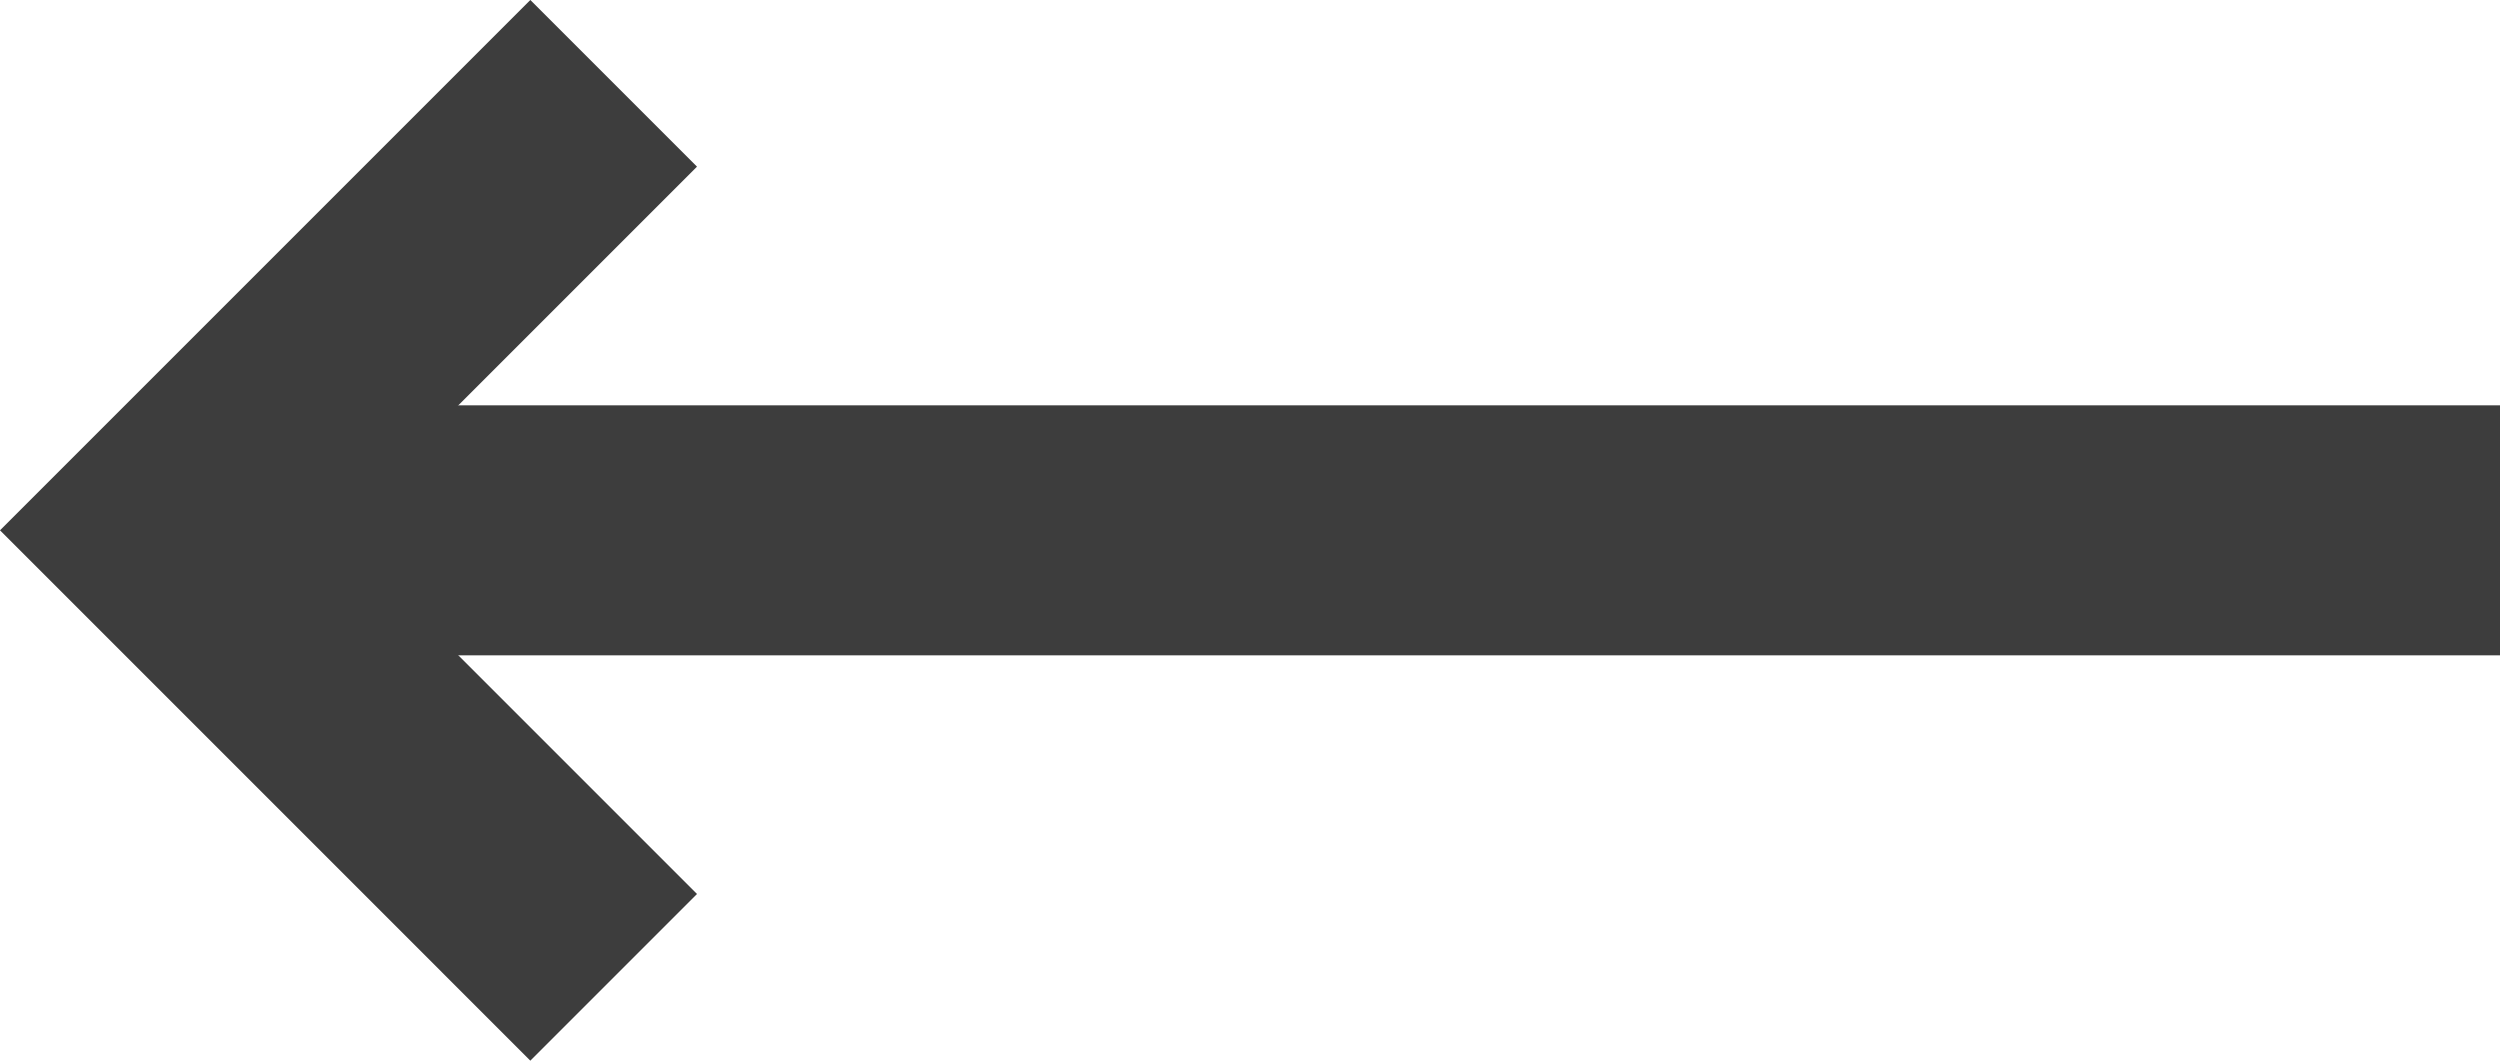
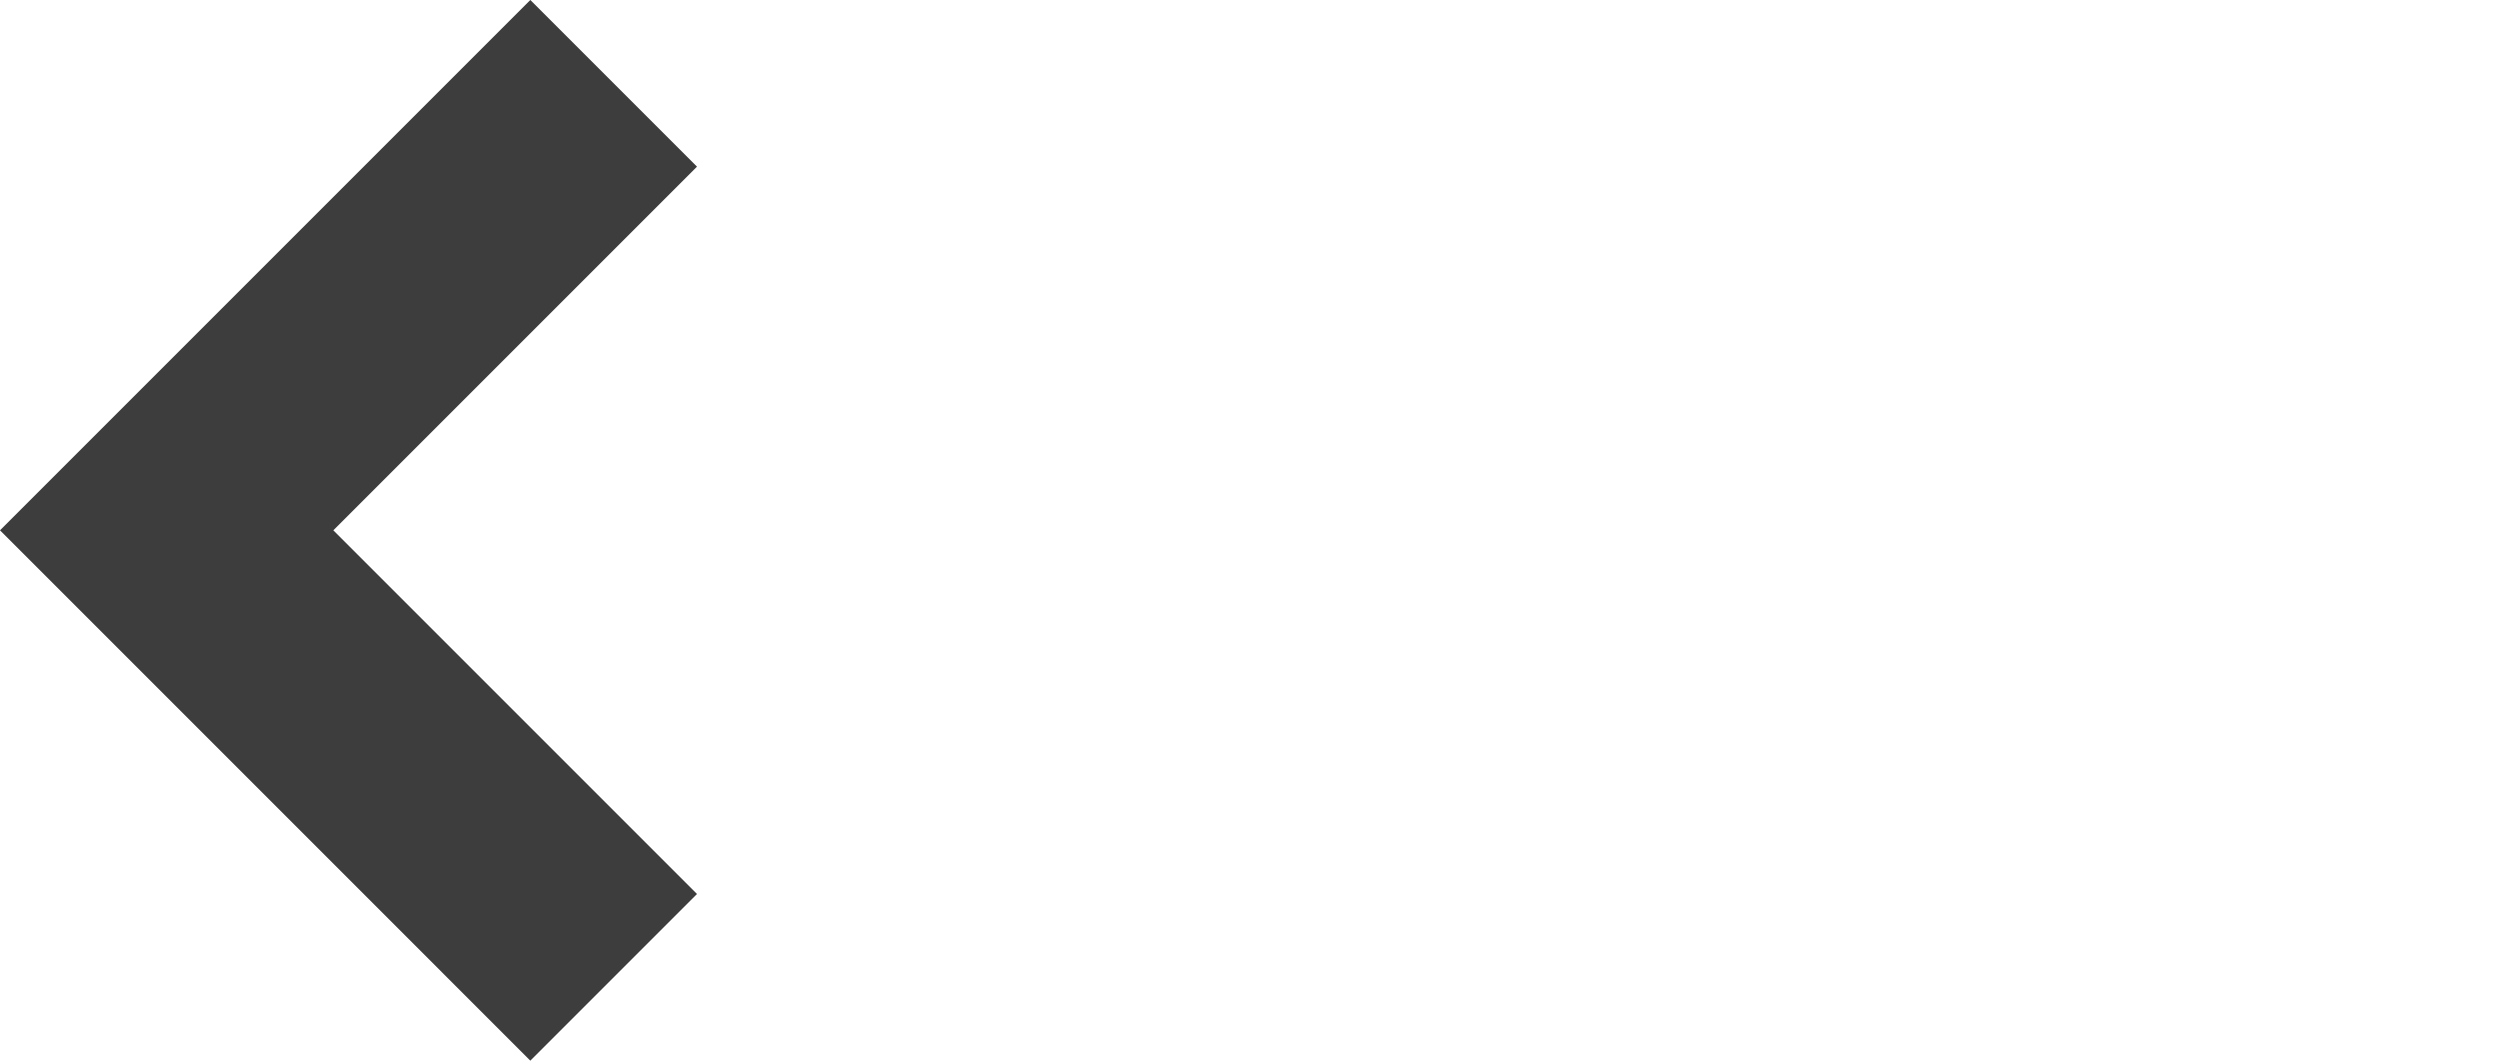
<svg xmlns="http://www.w3.org/2000/svg" viewBox="4091 3687 30 12.728">
  <defs>
    <style>
      .cls-1 {
        fill: none;
        stroke: #3d3d3d;
        stroke-width: 3px;
      }

      .cls-2 {
        fill: #3d3d3d;
      }
    </style>
  </defs>
  <g id="left_arrow" data-name="left arrow" transform="translate(3741 2140)">
-     <line id="divider" class="cls-1" x2="26.636" transform="translate(353.364 1553.364)" />
    <path id="Subtraction_1" data-name="Subtraction 1" class="cls-2" d="M-3735.636,12.728h0L-3742,6.364-3735.636,0l2,2L-3738,6.364l4.364,4.364-2,2Z" transform="translate(4092 1547)" />
  </g>
</svg>